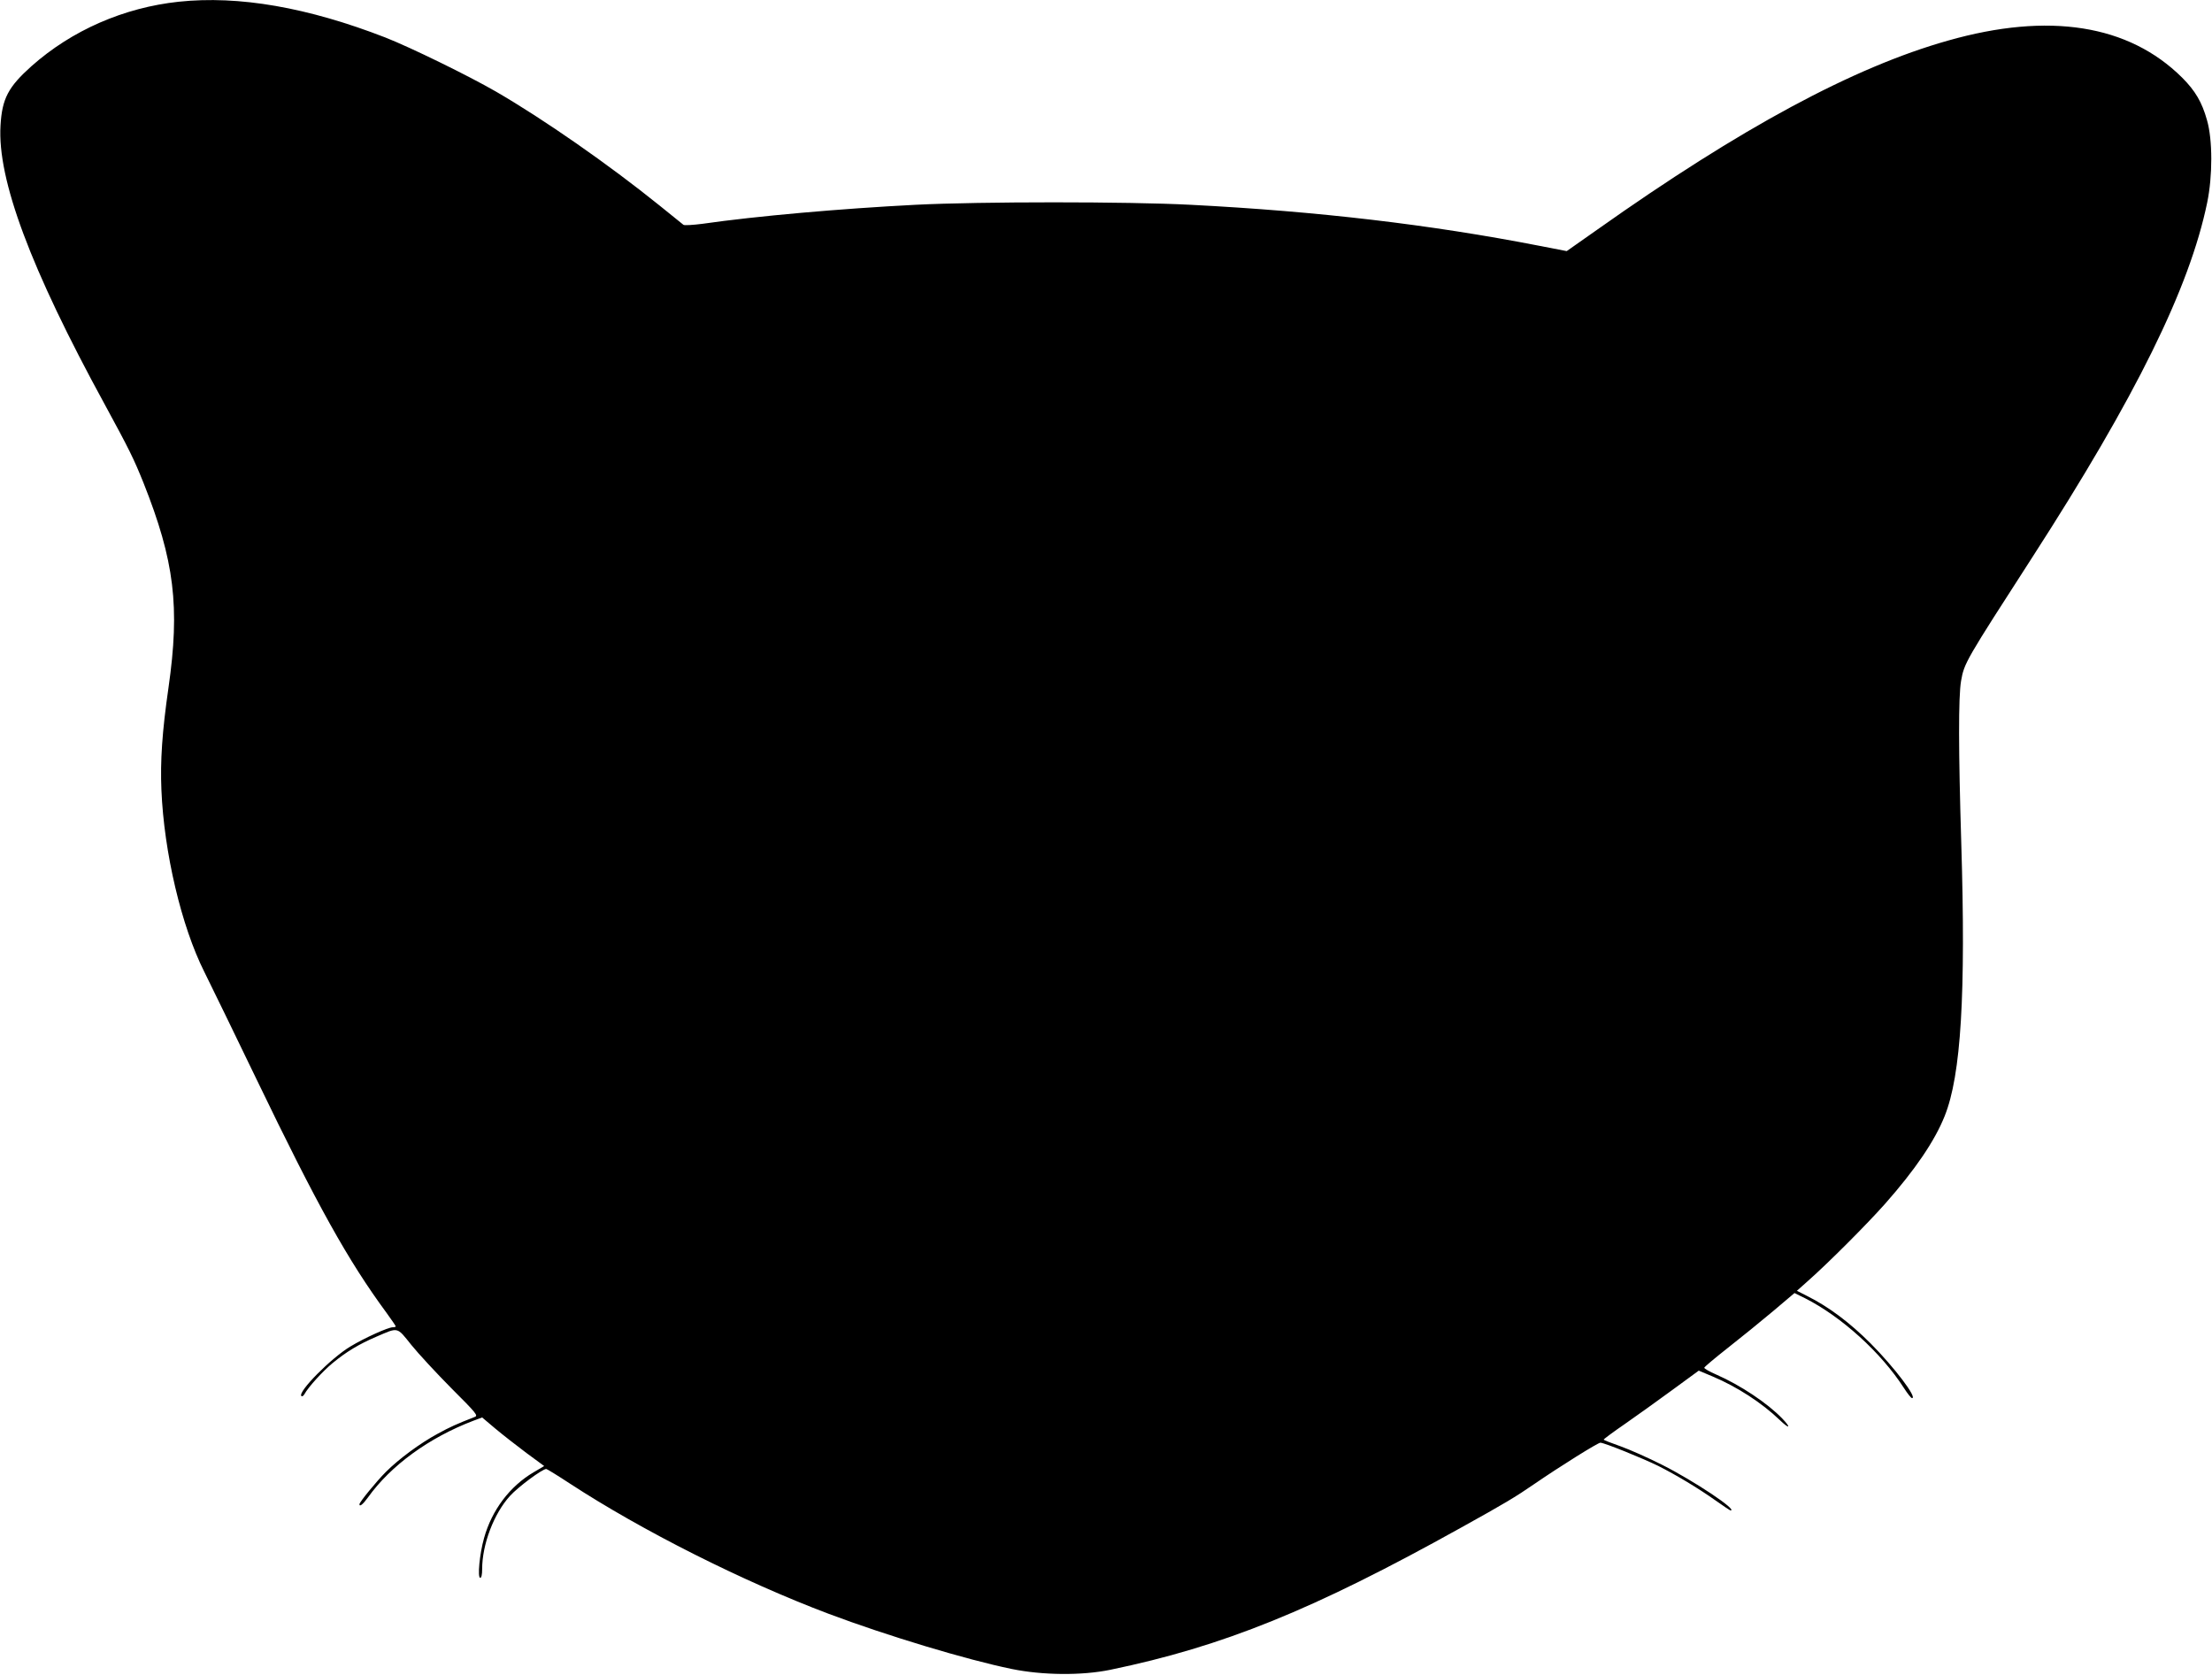
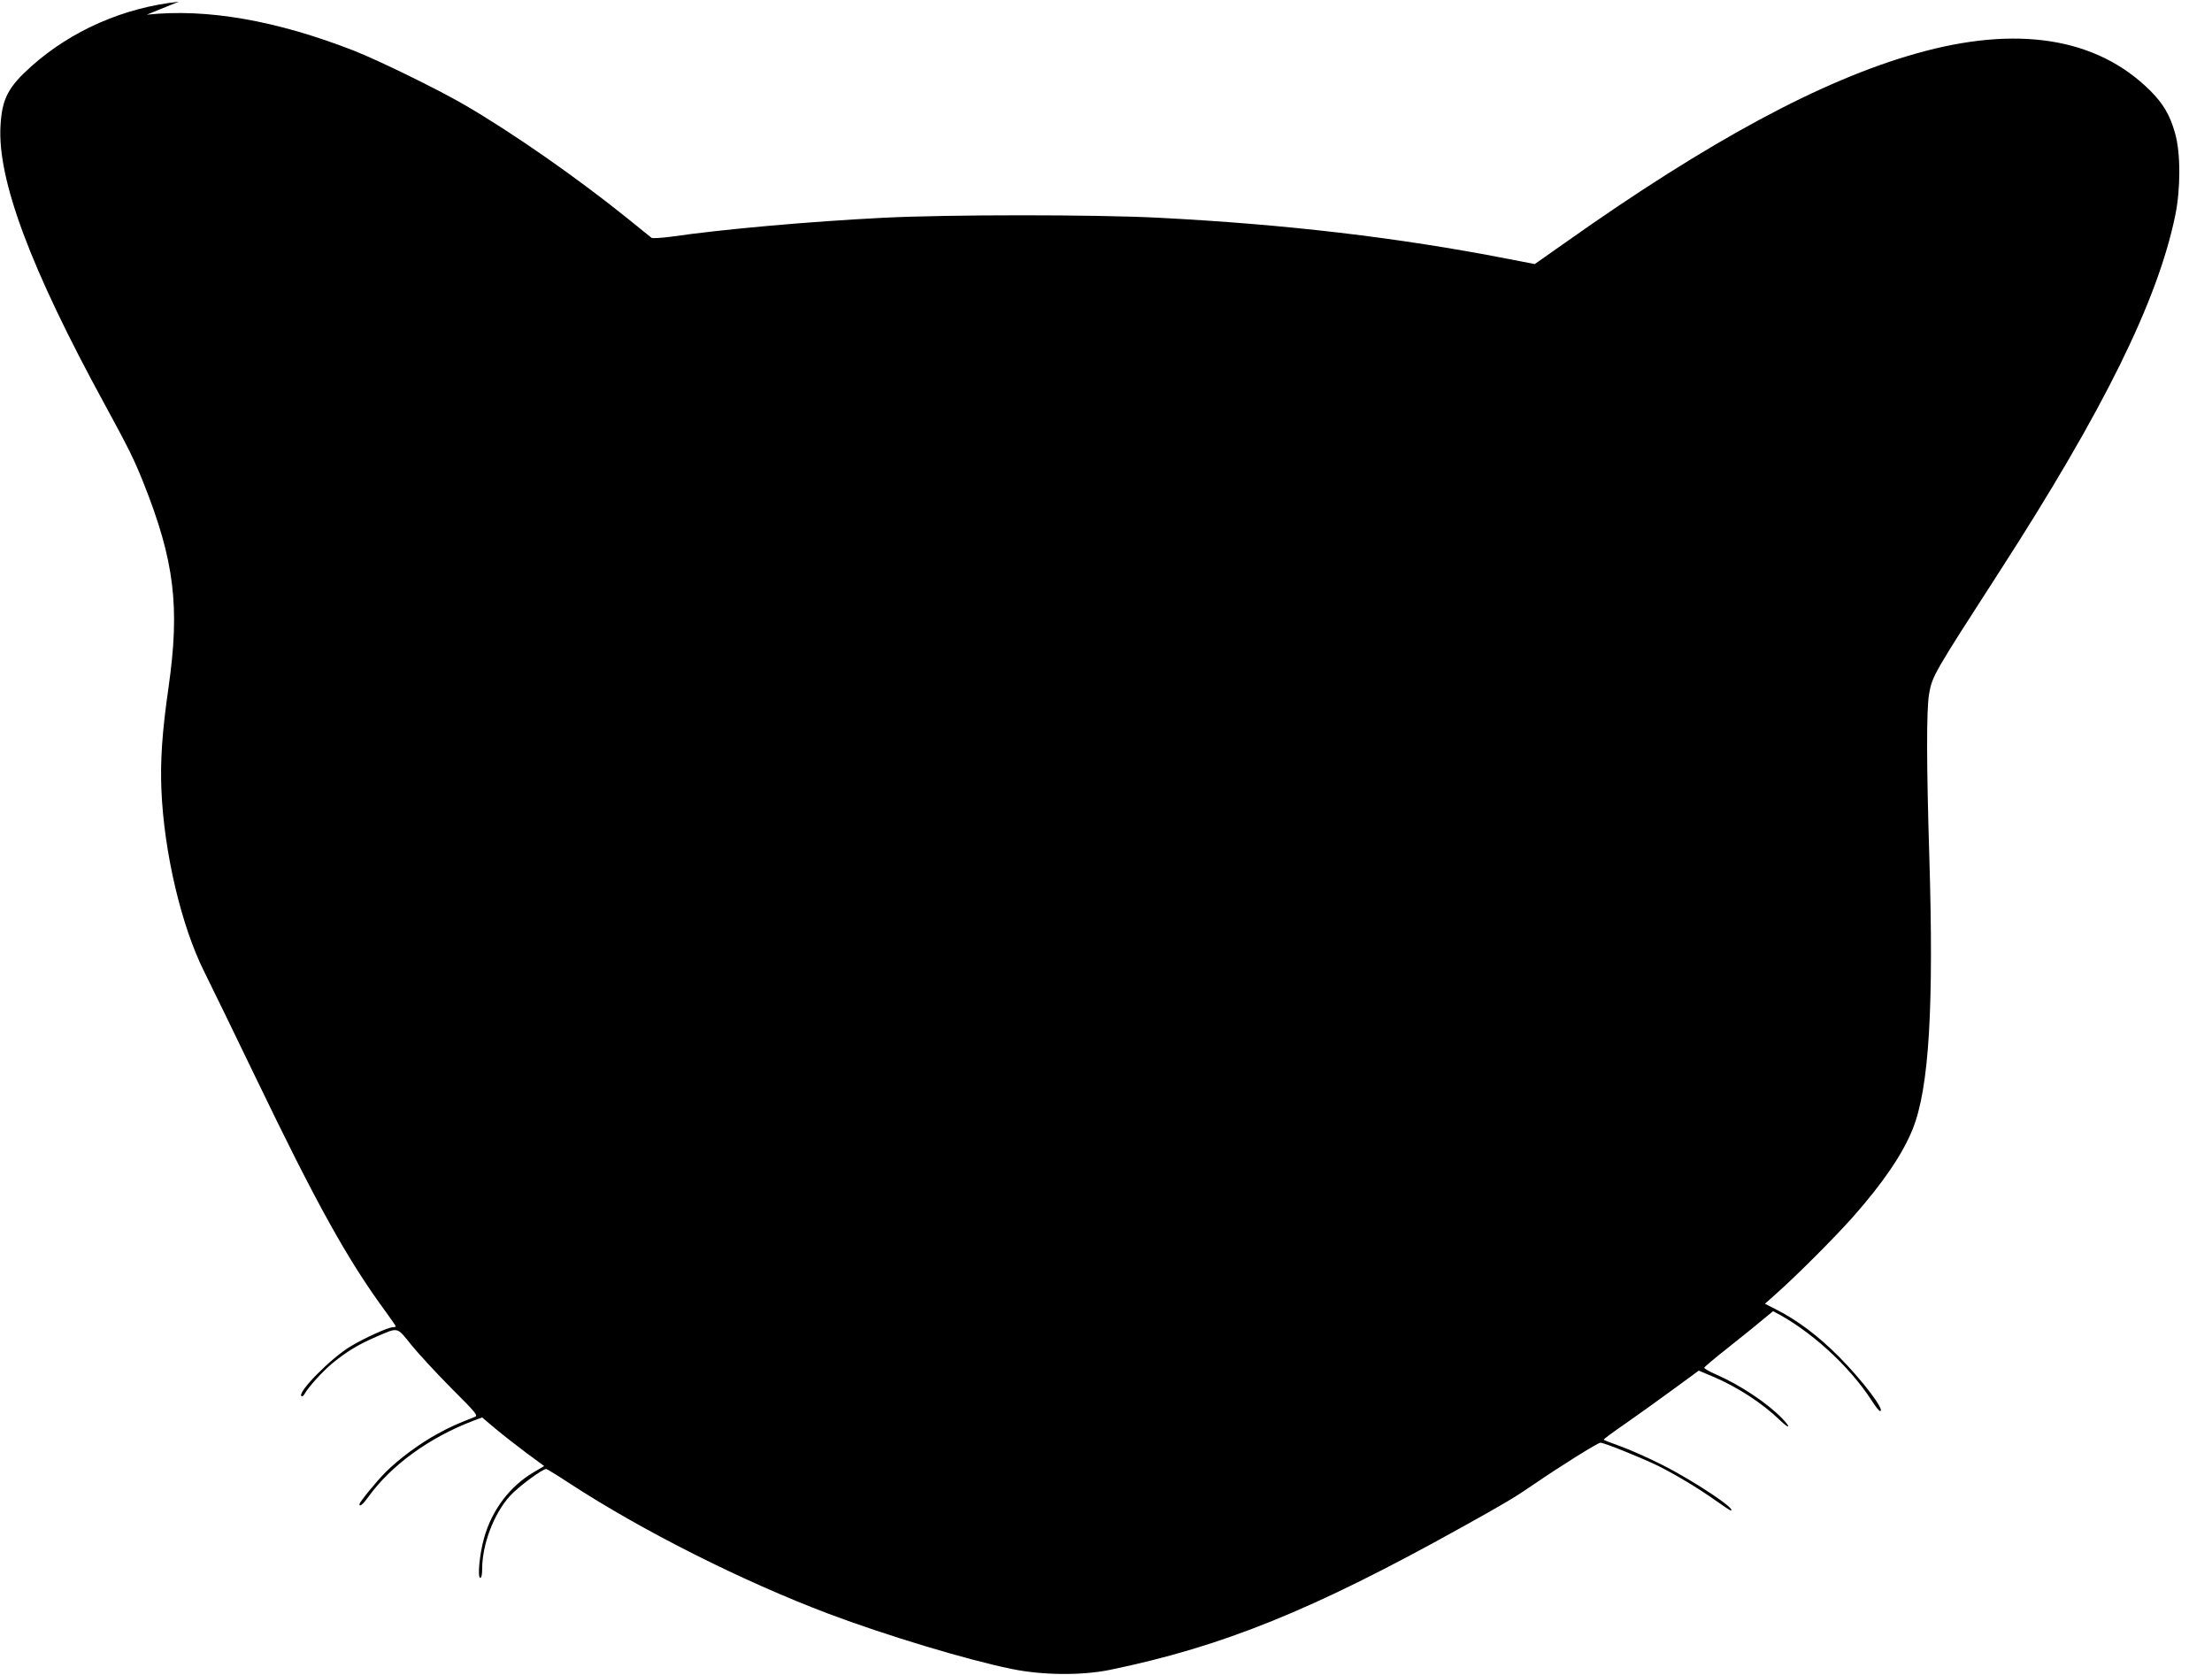
<svg xmlns="http://www.w3.org/2000/svg" version="1.0" width="1280pt" height="969pt" viewBox="0 0 1280 969" preserveAspectRatio="xMidYMid meet">
  <g transform="translate(0,969) scale(0.1,-0.1)" fill="#000000" stroke="none">
-     <path d="M1034 9680 c-317 -34 -618 -165 -852 -373 -134 -120 -170 -187 -179 -343 -19 -312 173 -827 603 -1614 143 -263 167 -312 224 -453 180 -453 212 -718 145 -1186 -37 -256 -48 -426 -41 -591 15 -364 116 -790 248 -1053 39 -78 174 -356 300 -617 356 -739 532 -1054 755 -1357 29 -40 53 -75 53 -78 0 -3 -8 -5 -17 -5 -27 0 -164 -62 -245 -111 -111 -66 -307 -264 -284 -287 4 -4 12 1 17 10 23 42 107 134 164 181 80 66 152 109 252 152 130 56 118 59 203 -47 41 -51 146 -164 232 -251 145 -145 156 -158 135 -166 -105 -41 -143 -58 -214 -97 -102 -55 -225 -146 -300 -221 -55 -55 -153 -175 -153 -187 0 -17 20 -1 49 39 133 186 355 347 610 444 l51 19 77 -65 c43 -36 124 -99 180 -141 l102 -75 -61 -36 c-138 -81 -242 -219 -287 -381 -26 -92 -39 -230 -22 -230 7 0 11 19 11 50 0 144 68 322 161 424 47 52 187 156 210 156 4 0 66 -38 136 -84 418 -273 1002 -567 1498 -754 338 -127 796 -265 1058 -319 180 -37 407 -39 572 -5 652 135 1173 346 2025 820 258 143 318 179 430 256 147 101 368 239 381 238 25 -1 244 -90 334 -134 105 -53 230 -128 332 -200 45 -32 84 -58 87 -58 45 0 -213 172 -396 264 -79 40 -187 88 -240 107 -54 19 -98 36 -98 39 0 3 55 44 122 90 67 47 191 135 275 197 l153 112 81 -34 c140 -59 284 -152 388 -252 56 -54 68 -47 15 8 -85 89 -243 194 -382 255 -40 17 -72 36 -70 40 1 5 63 57 138 116 74 58 191 153 260 211 l124 105 61 -30 c211 -107 440 -314 572 -519 21 -33 42 -59 47 -59 33 0 -102 178 -239 316 -121 121 -242 212 -368 275 l-59 30 64 57 c121 107 341 328 445 445 176 199 289 366 346 509 95 236 123 706 96 1583 -16 525 -17 844 -1 935 18 104 27 118 412 715 600 930 910 1559 1012 2052 32 154 32 365 -1 478 -29 104 -68 170 -144 246 -309 307 -771 380 -1355 214 -546 -154 -1198 -505 -2031 -1095 l-175 -123 -160 31 c-632 123 -1279 199 -2016 237 -366 19 -1215 19 -1593 0 -429 -22 -920 -65 -1232 -110 -55 -7 -104 -10 -110 -6 -5 4 -68 55 -140 113 -294 237 -669 498 -945 658 -163 94 -495 256 -640 313 -448 174 -847 244 -1196 207z" />
+     <path d="M1034 9680 c-317 -34 -618 -165 -852 -373 -134 -120 -170 -187 -179 -343 -19 -312 173 -827 603 -1614 143 -263 167 -312 224 -453 180 -453 212 -718 145 -1186 -37 -256 -48 -426 -41 -591 15 -364 116 -790 248 -1053 39 -78 174 -356 300 -617 356 -739 532 -1054 755 -1357 29 -40 53 -75 53 -78 0 -3 -8 -5 -17 -5 -27 0 -164 -62 -245 -111 -111 -66 -307 -264 -284 -287 4 -4 12 1 17 10 23 42 107 134 164 181 80 66 152 109 252 152 130 56 118 59 203 -47 41 -51 146 -164 232 -251 145 -145 156 -158 135 -166 -105 -41 -143 -58 -214 -97 -102 -55 -225 -146 -300 -221 -55 -55 -153 -175 -153 -187 0 -17 20 -1 49 39 133 186 355 347 610 444 l51 19 77 -65 c43 -36 124 -99 180 -141 l102 -75 -61 -36 c-138 -81 -242 -219 -287 -381 -26 -92 -39 -230 -22 -230 7 0 11 19 11 50 0 144 68 322 161 424 47 52 187 156 210 156 4 0 66 -38 136 -84 418 -273 1002 -567 1498 -754 338 -127 796 -265 1058 -319 180 -37 407 -39 572 -5 652 135 1173 346 2025 820 258 143 318 179 430 256 147 101 368 239 381 238 25 -1 244 -90 334 -134 105 -53 230 -128 332 -200 45 -32 84 -58 87 -58 45 0 -213 172 -396 264 -79 40 -187 88 -240 107 -54 19 -98 36 -98 39 0 3 55 44 122 90 67 47 191 135 275 197 l153 112 81 -34 c140 -59 284 -152 388 -252 56 -54 68 -47 15 8 -85 89 -243 194 -382 255 -40 17 -72 36 -70 40 1 5 63 57 138 116 74 58 191 153 260 211 c211 -107 440 -314 572 -519 21 -33 42 -59 47 -59 33 0 -102 178 -239 316 -121 121 -242 212 -368 275 l-59 30 64 57 c121 107 341 328 445 445 176 199 289 366 346 509 95 236 123 706 96 1583 -16 525 -17 844 -1 935 18 104 27 118 412 715 600 930 910 1559 1012 2052 32 154 32 365 -1 478 -29 104 -68 170 -144 246 -309 307 -771 380 -1355 214 -546 -154 -1198 -505 -2031 -1095 l-175 -123 -160 31 c-632 123 -1279 199 -2016 237 -366 19 -1215 19 -1593 0 -429 -22 -920 -65 -1232 -110 -55 -7 -104 -10 -110 -6 -5 4 -68 55 -140 113 -294 237 -669 498 -945 658 -163 94 -495 256 -640 313 -448 174 -847 244 -1196 207z" />
  </g>
</svg>